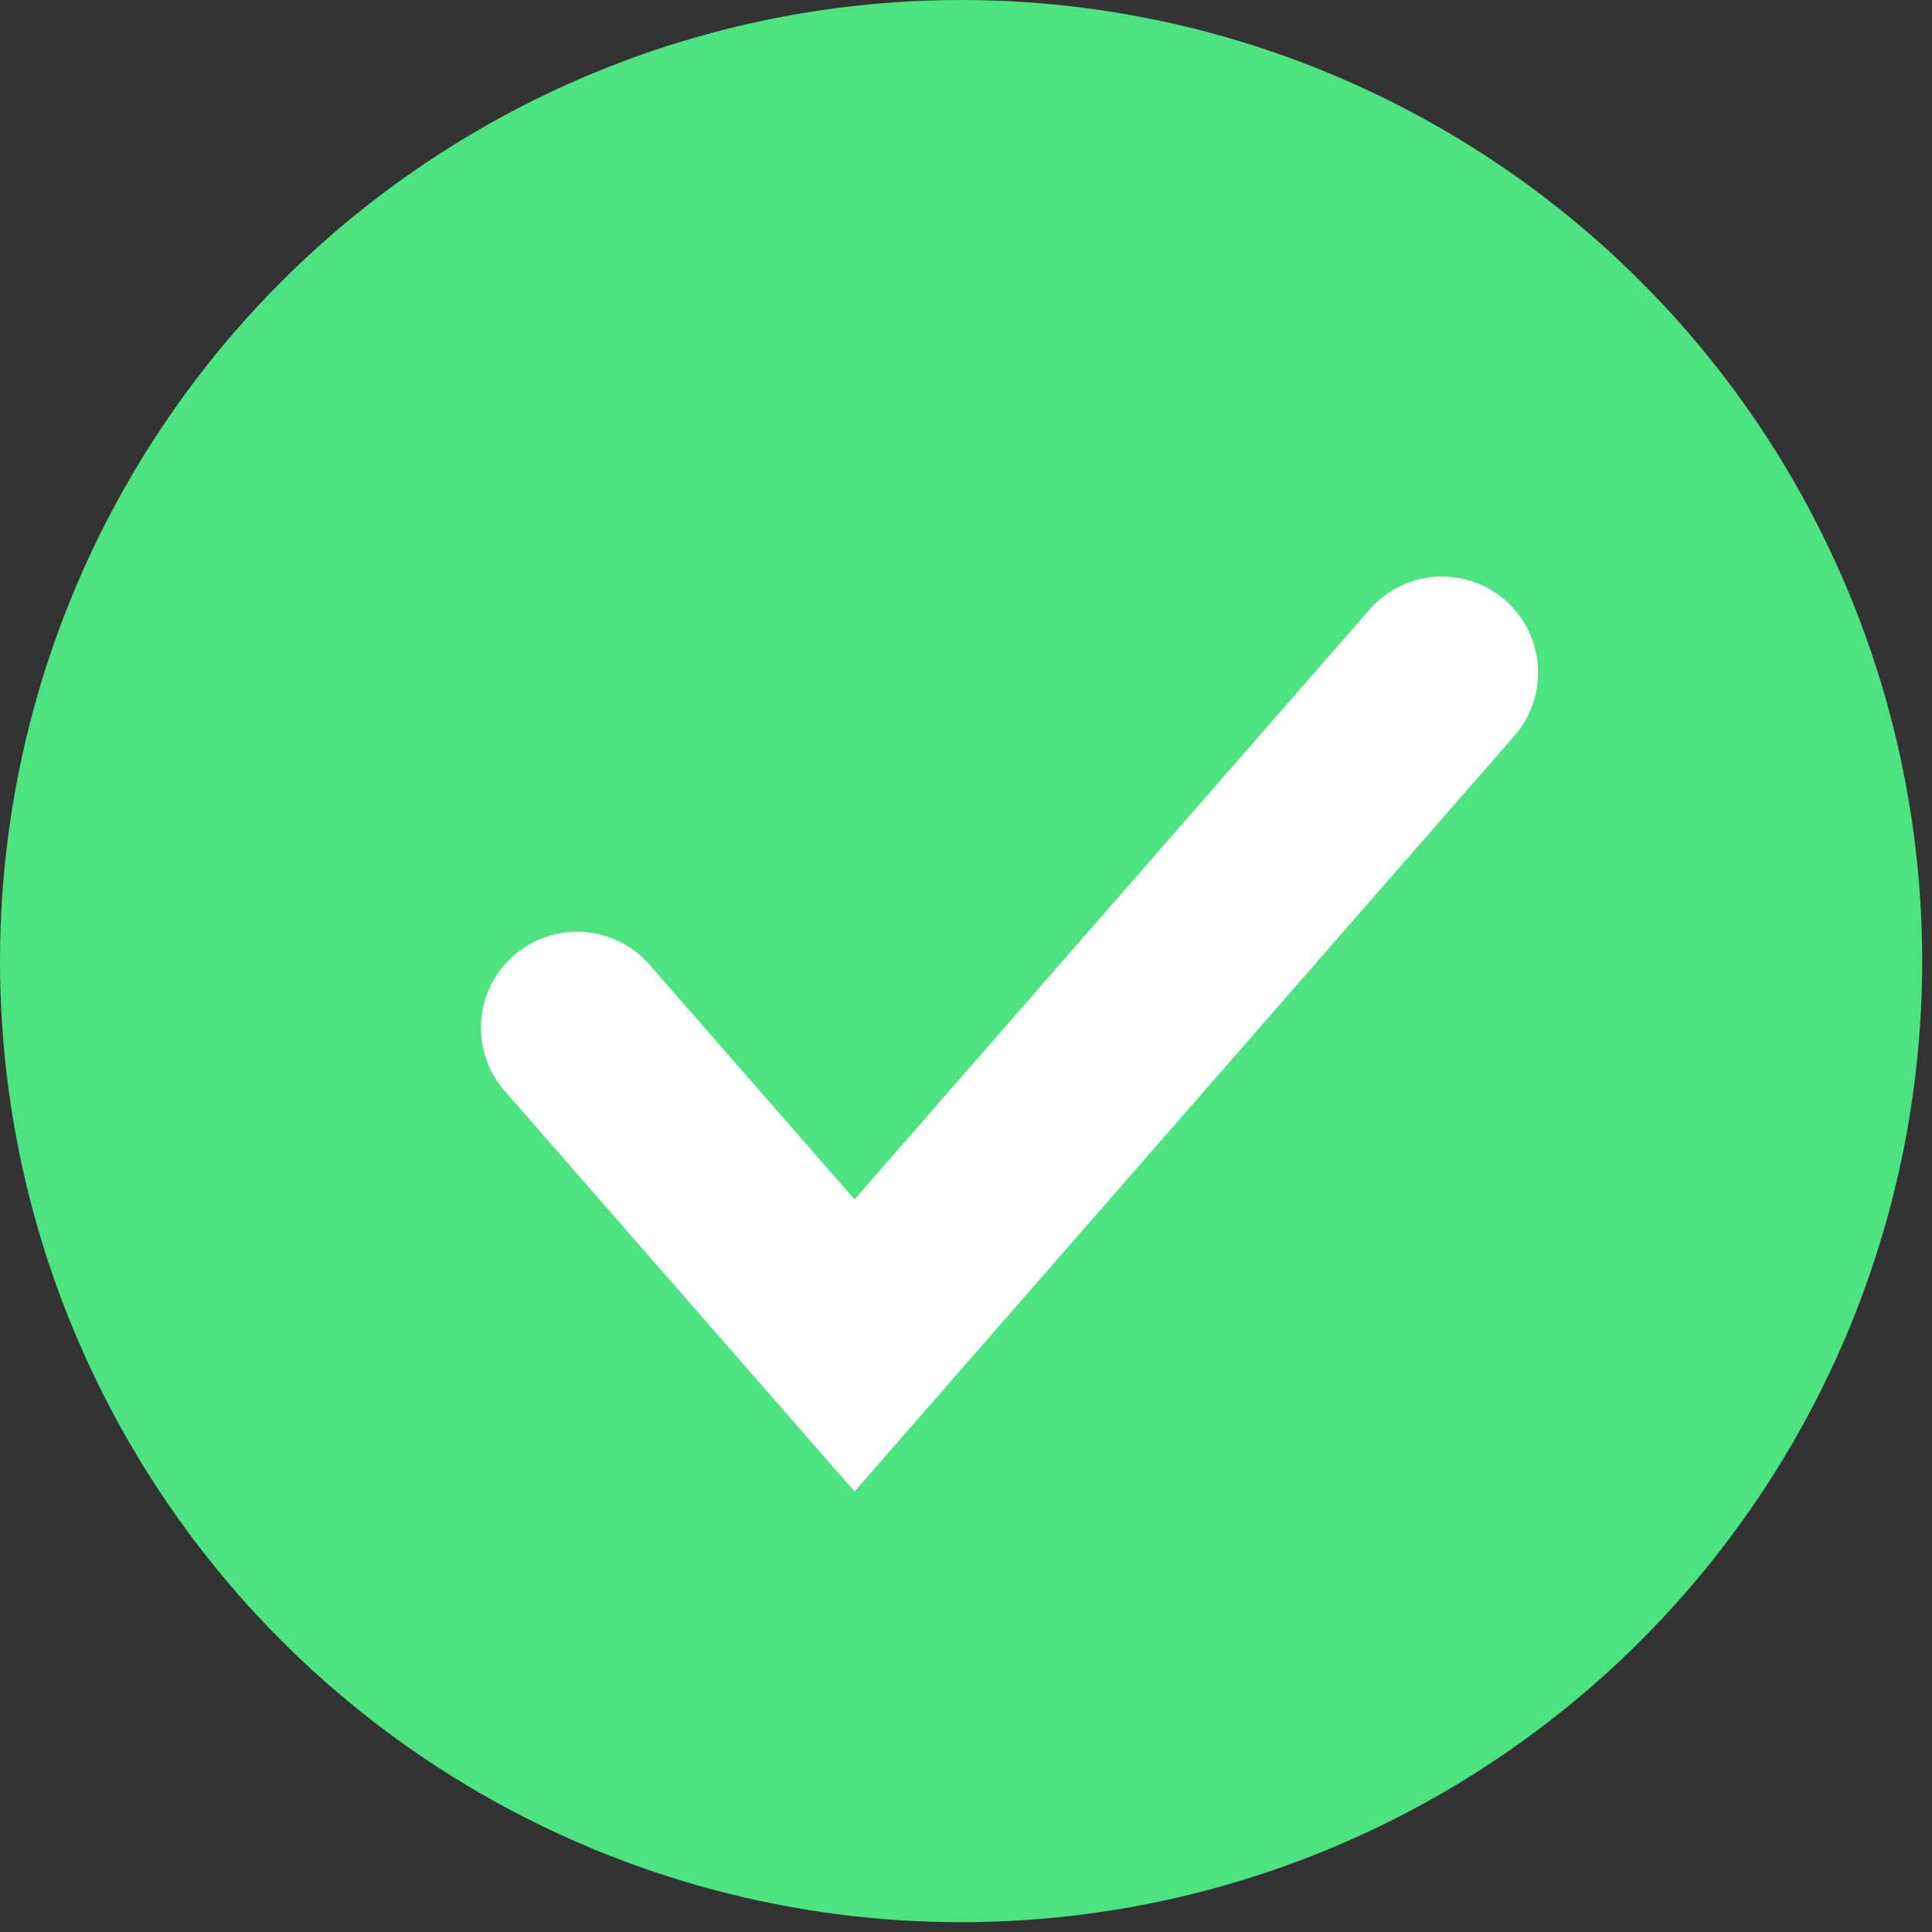
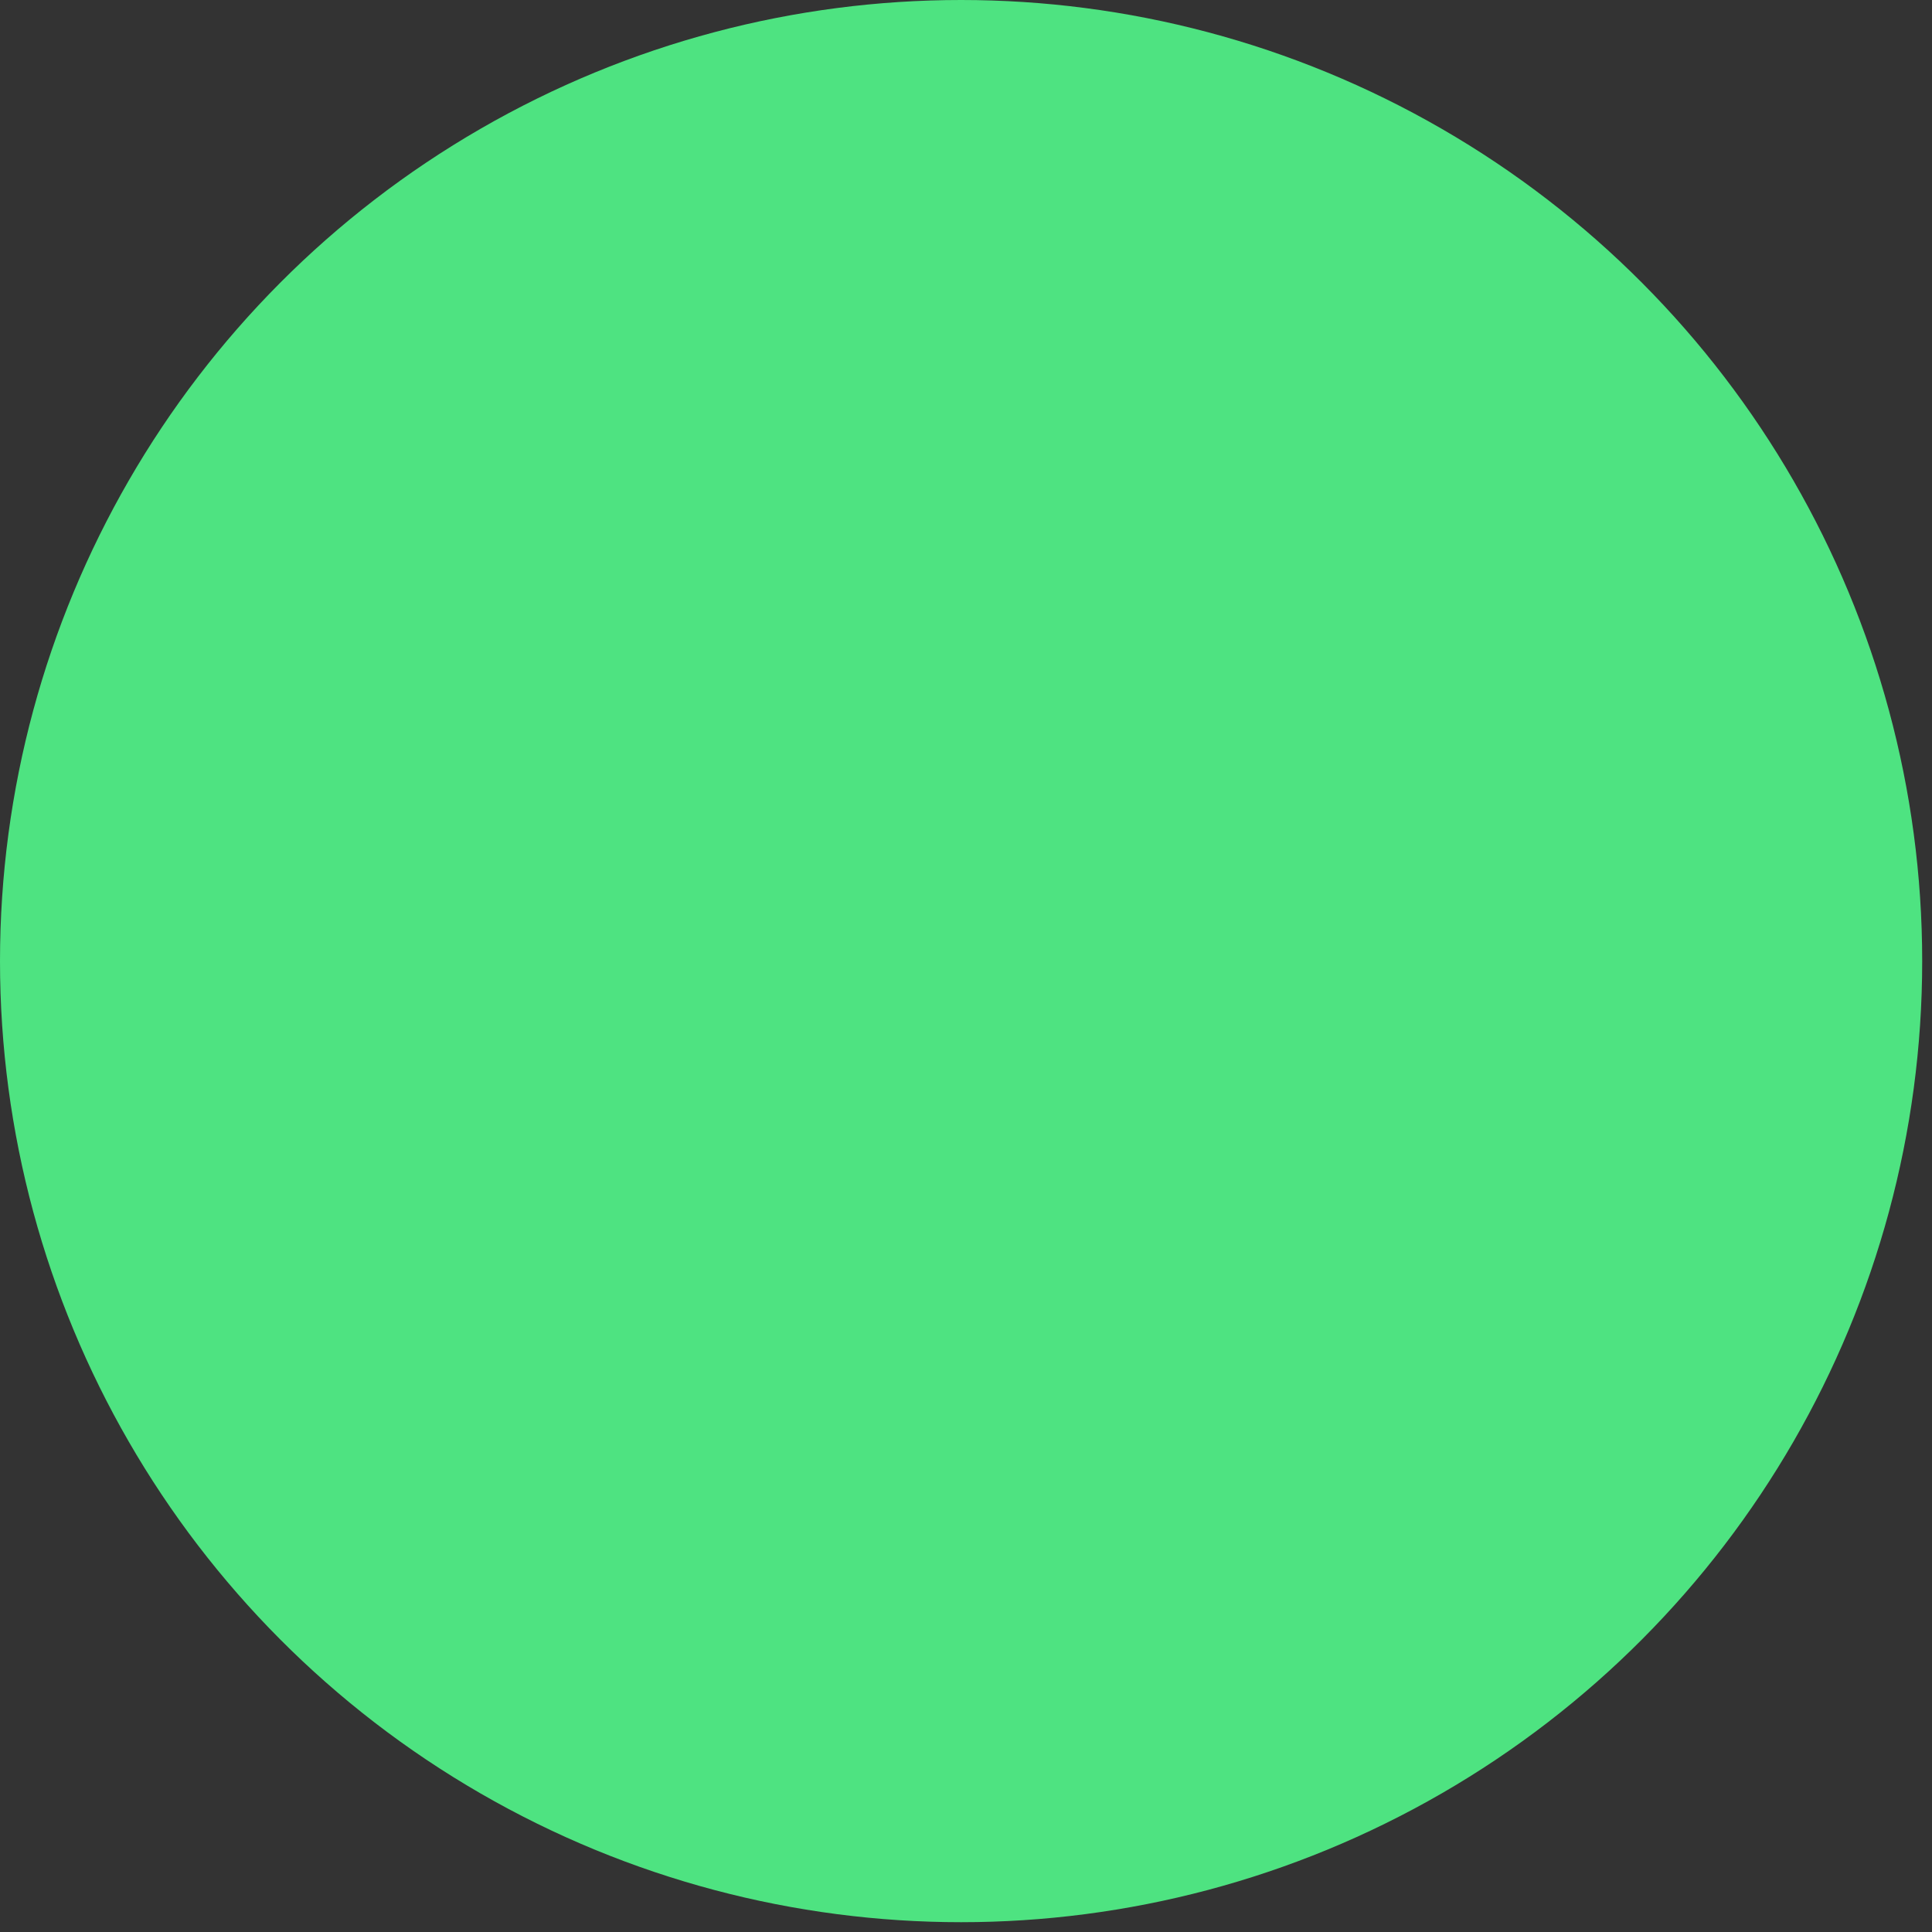
<svg xmlns="http://www.w3.org/2000/svg" width="13" height="13" viewBox="0 0 13 13" fill="none">
  <rect x="0" y="0" width="13" height="13" fill="#333333" stroke="none" />
  <circle cx="6.467" cy="6.467" r="6.467" fill="#4EE381" />
-   <path d="M3.883 6.916L5.75 9.053L9.703 4.526" stroke="white" stroke-width="1.293" stroke-linecap="round" />
</svg>